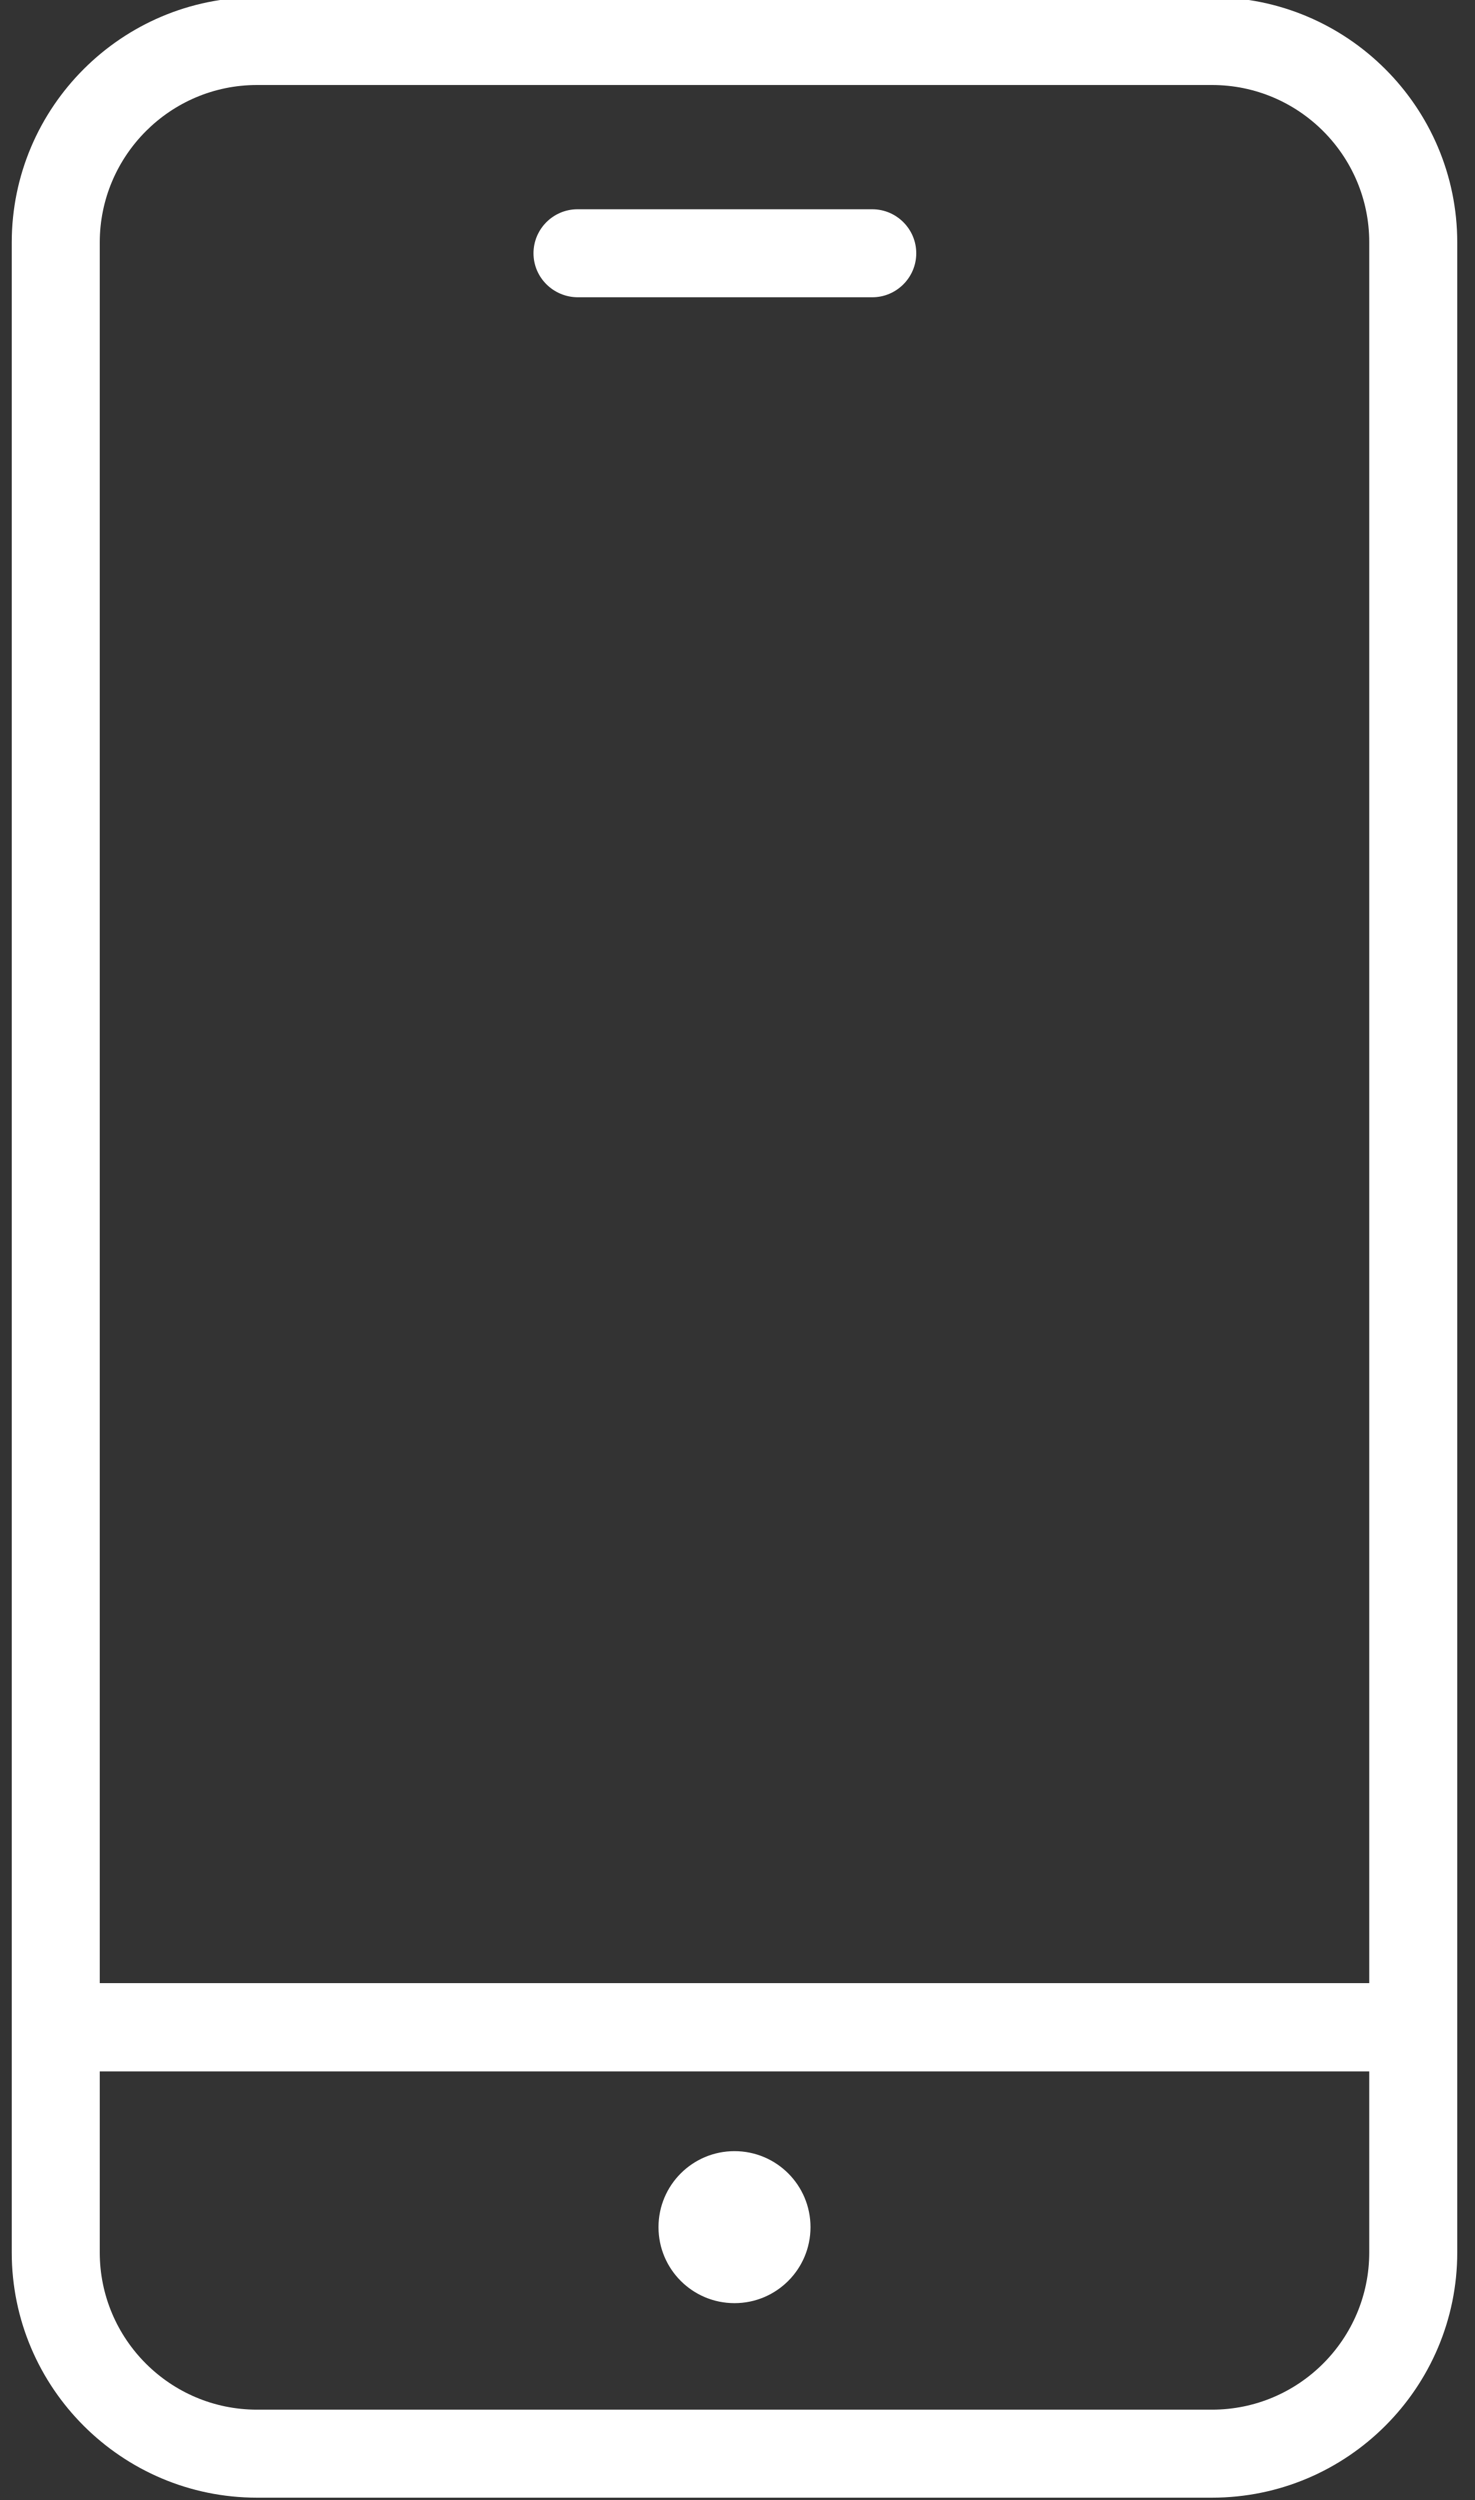
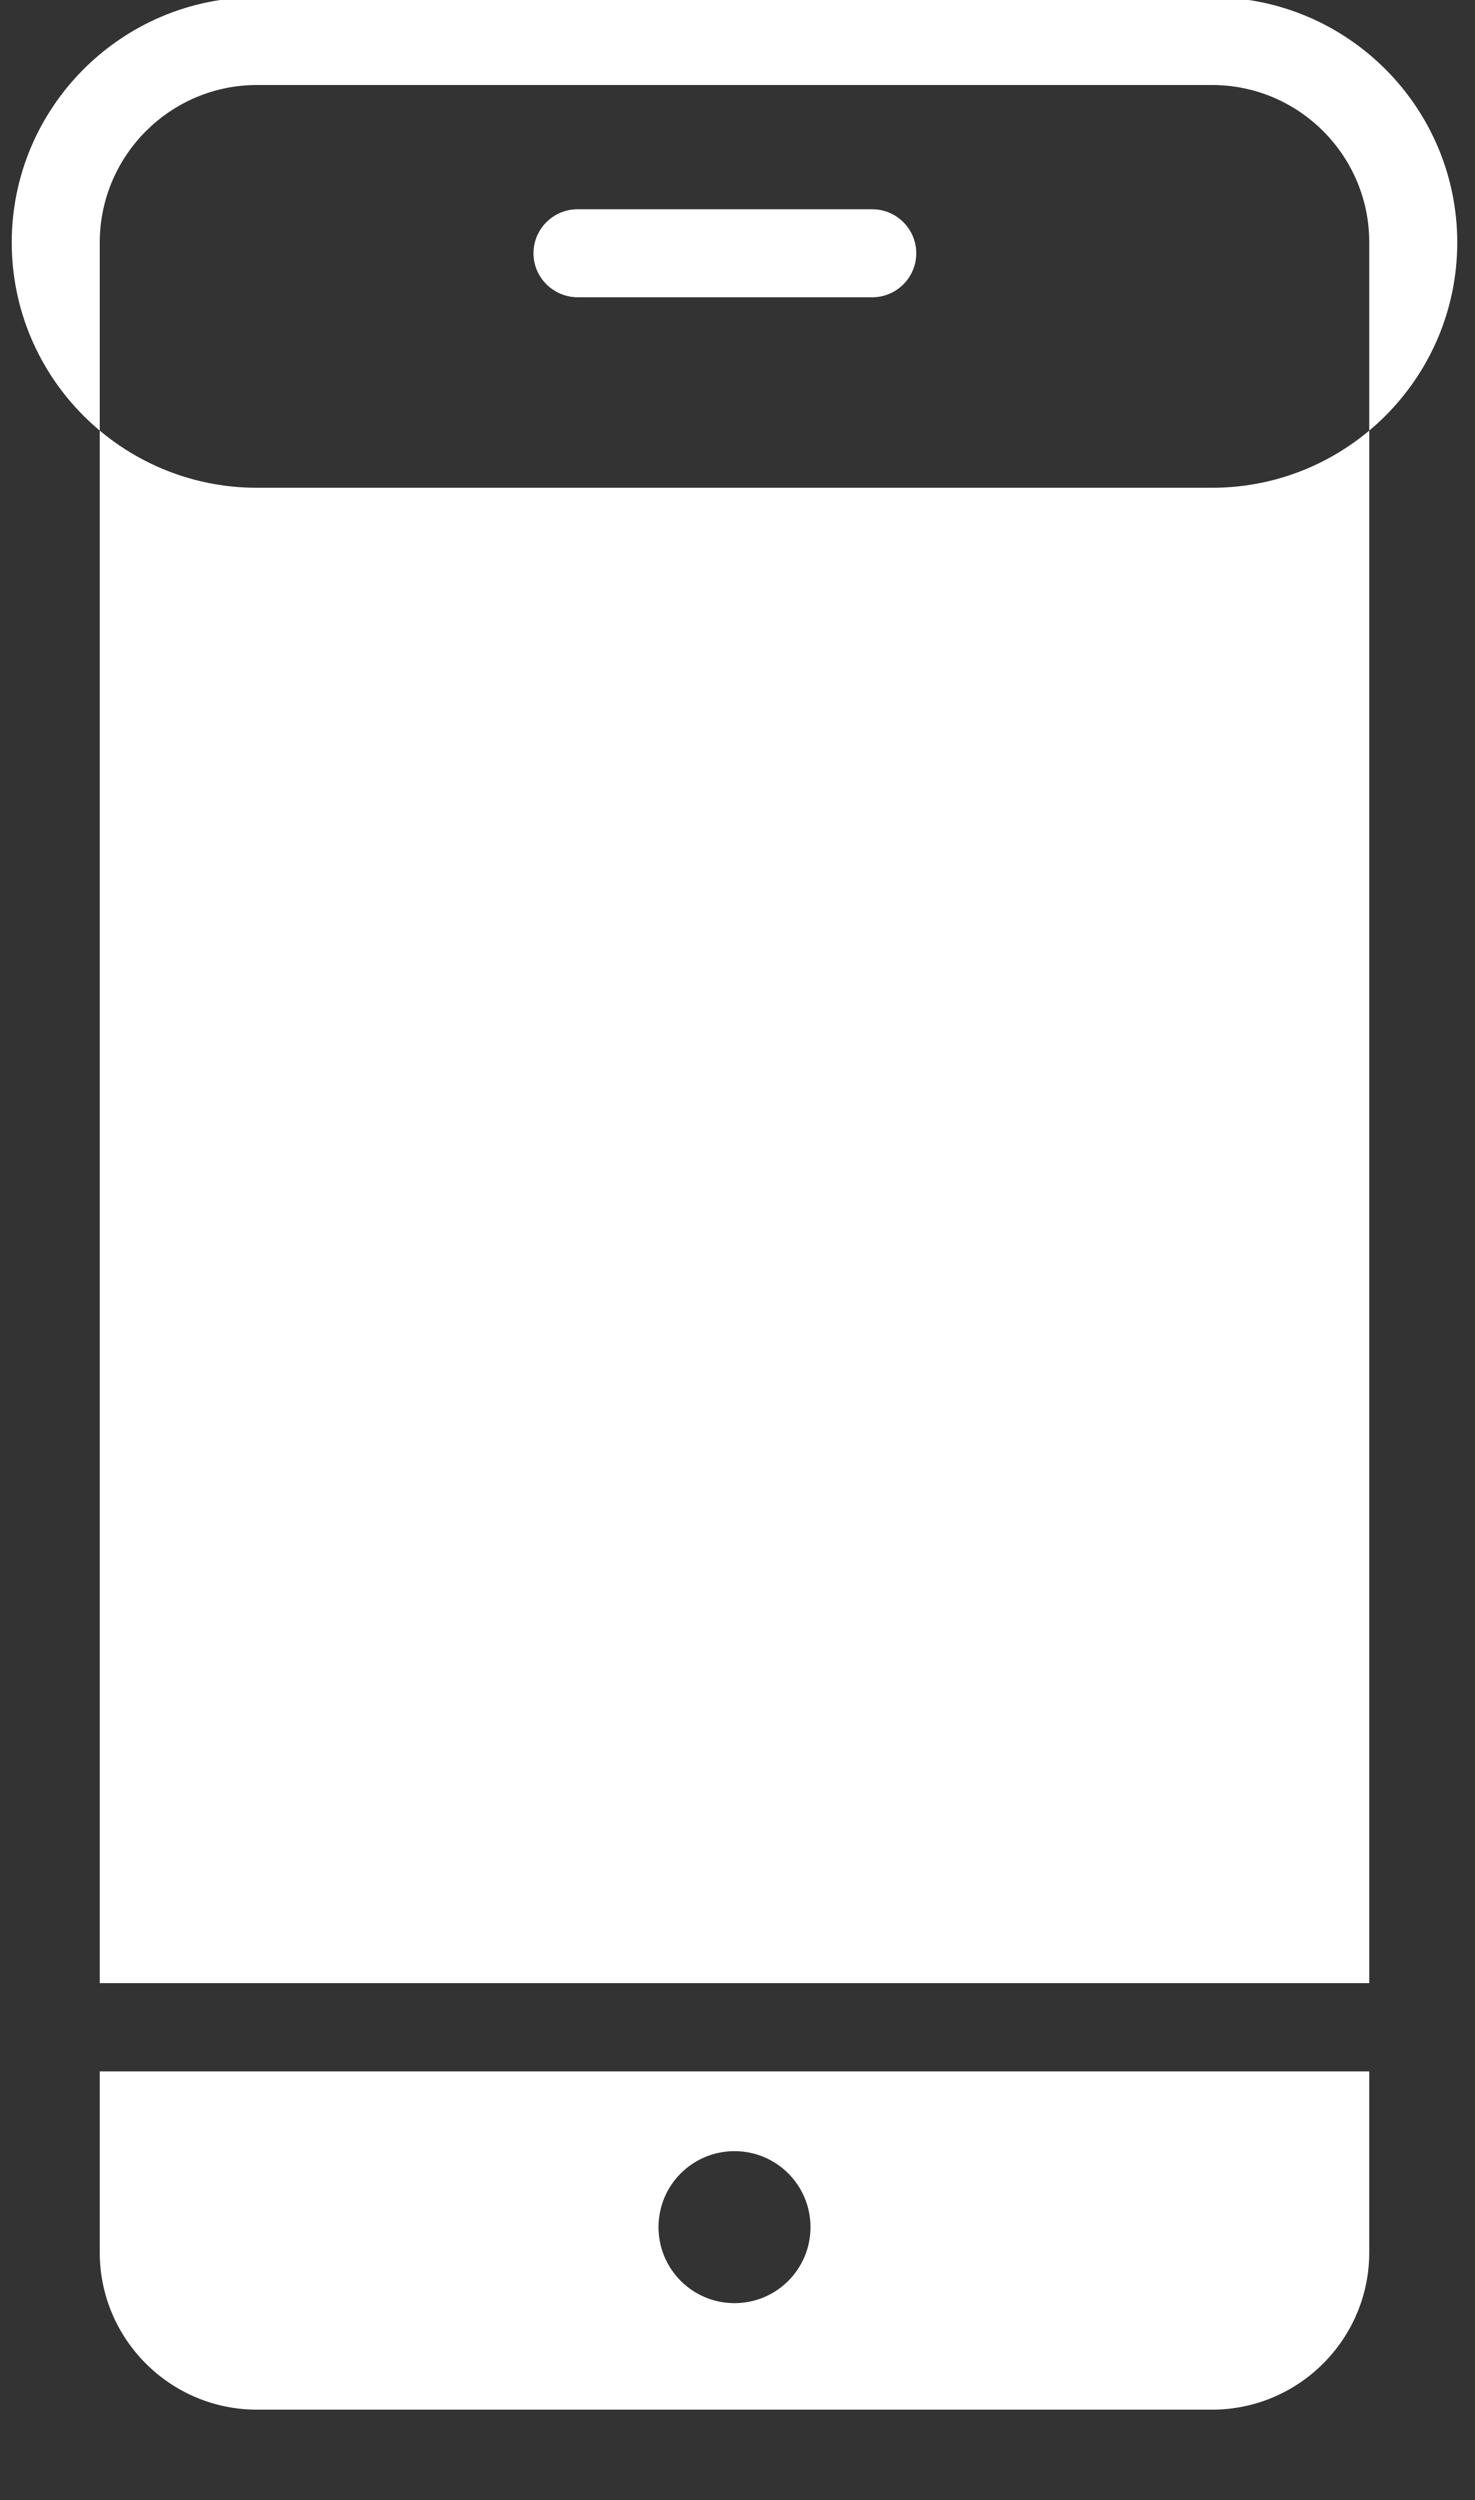
<svg xmlns="http://www.w3.org/2000/svg" version="1.1" id="Layer_1" x="0px" y="0px" viewBox="0 0 59 100" style="enable-background:new 0 0 59 100;" xml:space="preserve">
  <rect x="0" y="0" width="59" height="100" fill="#333333" stroke="none" />
  <style type="text/css">
	.st0{fill:#FFFFFF;}
</style>
-   <path class="st0" d="M29.38,86.04c-1.68,0-3.04,1.36-3.04,3.04s1.36,3.04,3.04,3.04s3.04-1.36,3.04-3.04S31.06,86.04,29.38,86.04z   M48.48-0.11h-38.2c-5.41,0-9.81,4.4-9.81,9.81v80.39c0,5.41,4.4,9.81,9.81,9.81h38.2c5.41,0,9.81-4.4,9.81-9.81V9.7  C58.29,4.29,53.89-0.11,48.48-0.11z M10.28,3.4h38.2c3.47,0,6.29,2.82,6.29,6.29v69.63H3.99V9.7C3.99,6.23,6.81,3.4,10.28,3.4z   M48.48,96.38h-38.2c-3.47,0-6.29-2.82-6.29-6.29v-7.24h50.78v7.24C54.77,93.56,51.95,96.38,48.48,96.38z M21.34,10.13  c0-0.97,0.79-1.76,1.76-1.76h11.79c0.97,0,1.76,0.79,1.76,1.76c0,0.97-0.79,1.76-1.76,1.76H23.1C22.13,11.88,21.34,11.1,21.34,10.13  z" />
+   <path class="st0" d="M29.38,86.04c-1.68,0-3.04,1.36-3.04,3.04s1.36,3.04,3.04,3.04s3.04-1.36,3.04-3.04S31.06,86.04,29.38,86.04z   M48.48-0.11h-38.2c-5.41,0-9.81,4.4-9.81,9.81c0,5.41,4.4,9.81,9.81,9.81h38.2c5.41,0,9.81-4.4,9.81-9.81V9.7  C58.29,4.29,53.89-0.11,48.48-0.11z M10.28,3.4h38.2c3.47,0,6.29,2.82,6.29,6.29v69.63H3.99V9.7C3.99,6.23,6.81,3.4,10.28,3.4z   M48.48,96.38h-38.2c-3.47,0-6.29-2.82-6.29-6.29v-7.24h50.78v7.24C54.77,93.56,51.95,96.38,48.48,96.38z M21.34,10.13  c0-0.97,0.79-1.76,1.76-1.76h11.79c0.97,0,1.76,0.79,1.76,1.76c0,0.97-0.79,1.76-1.76,1.76H23.1C22.13,11.88,21.34,11.1,21.34,10.13  z" />
</svg>